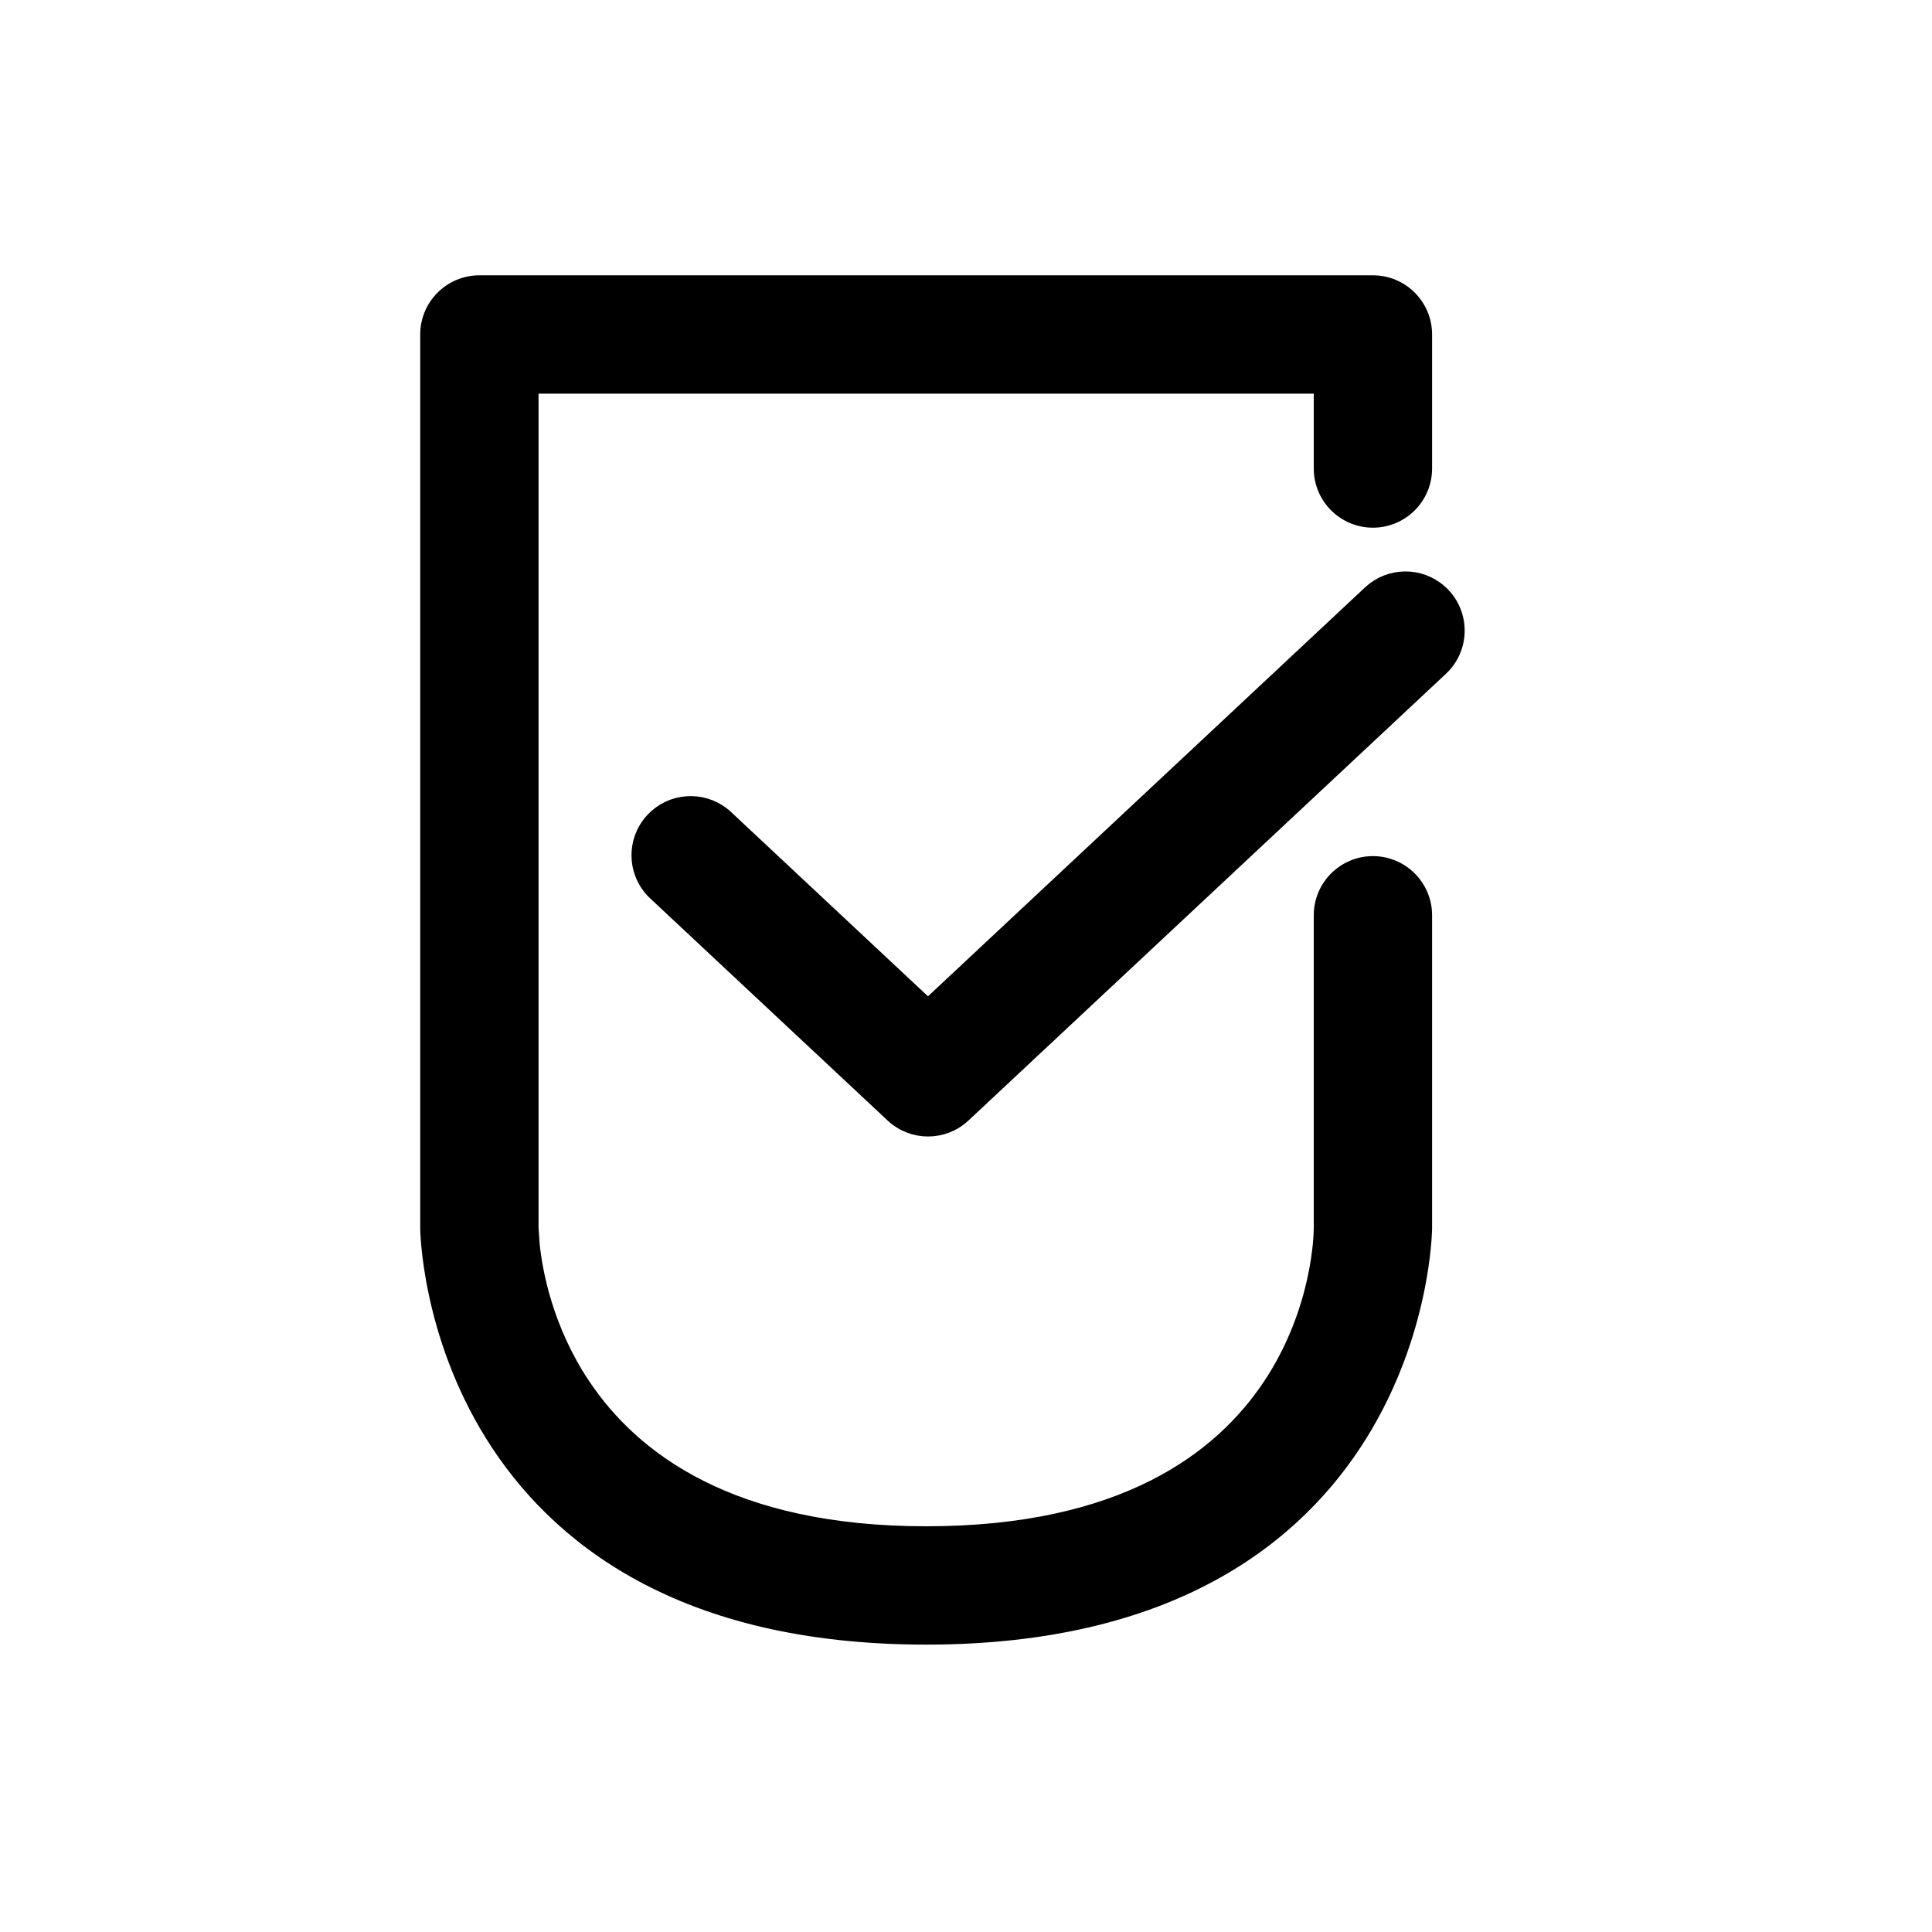
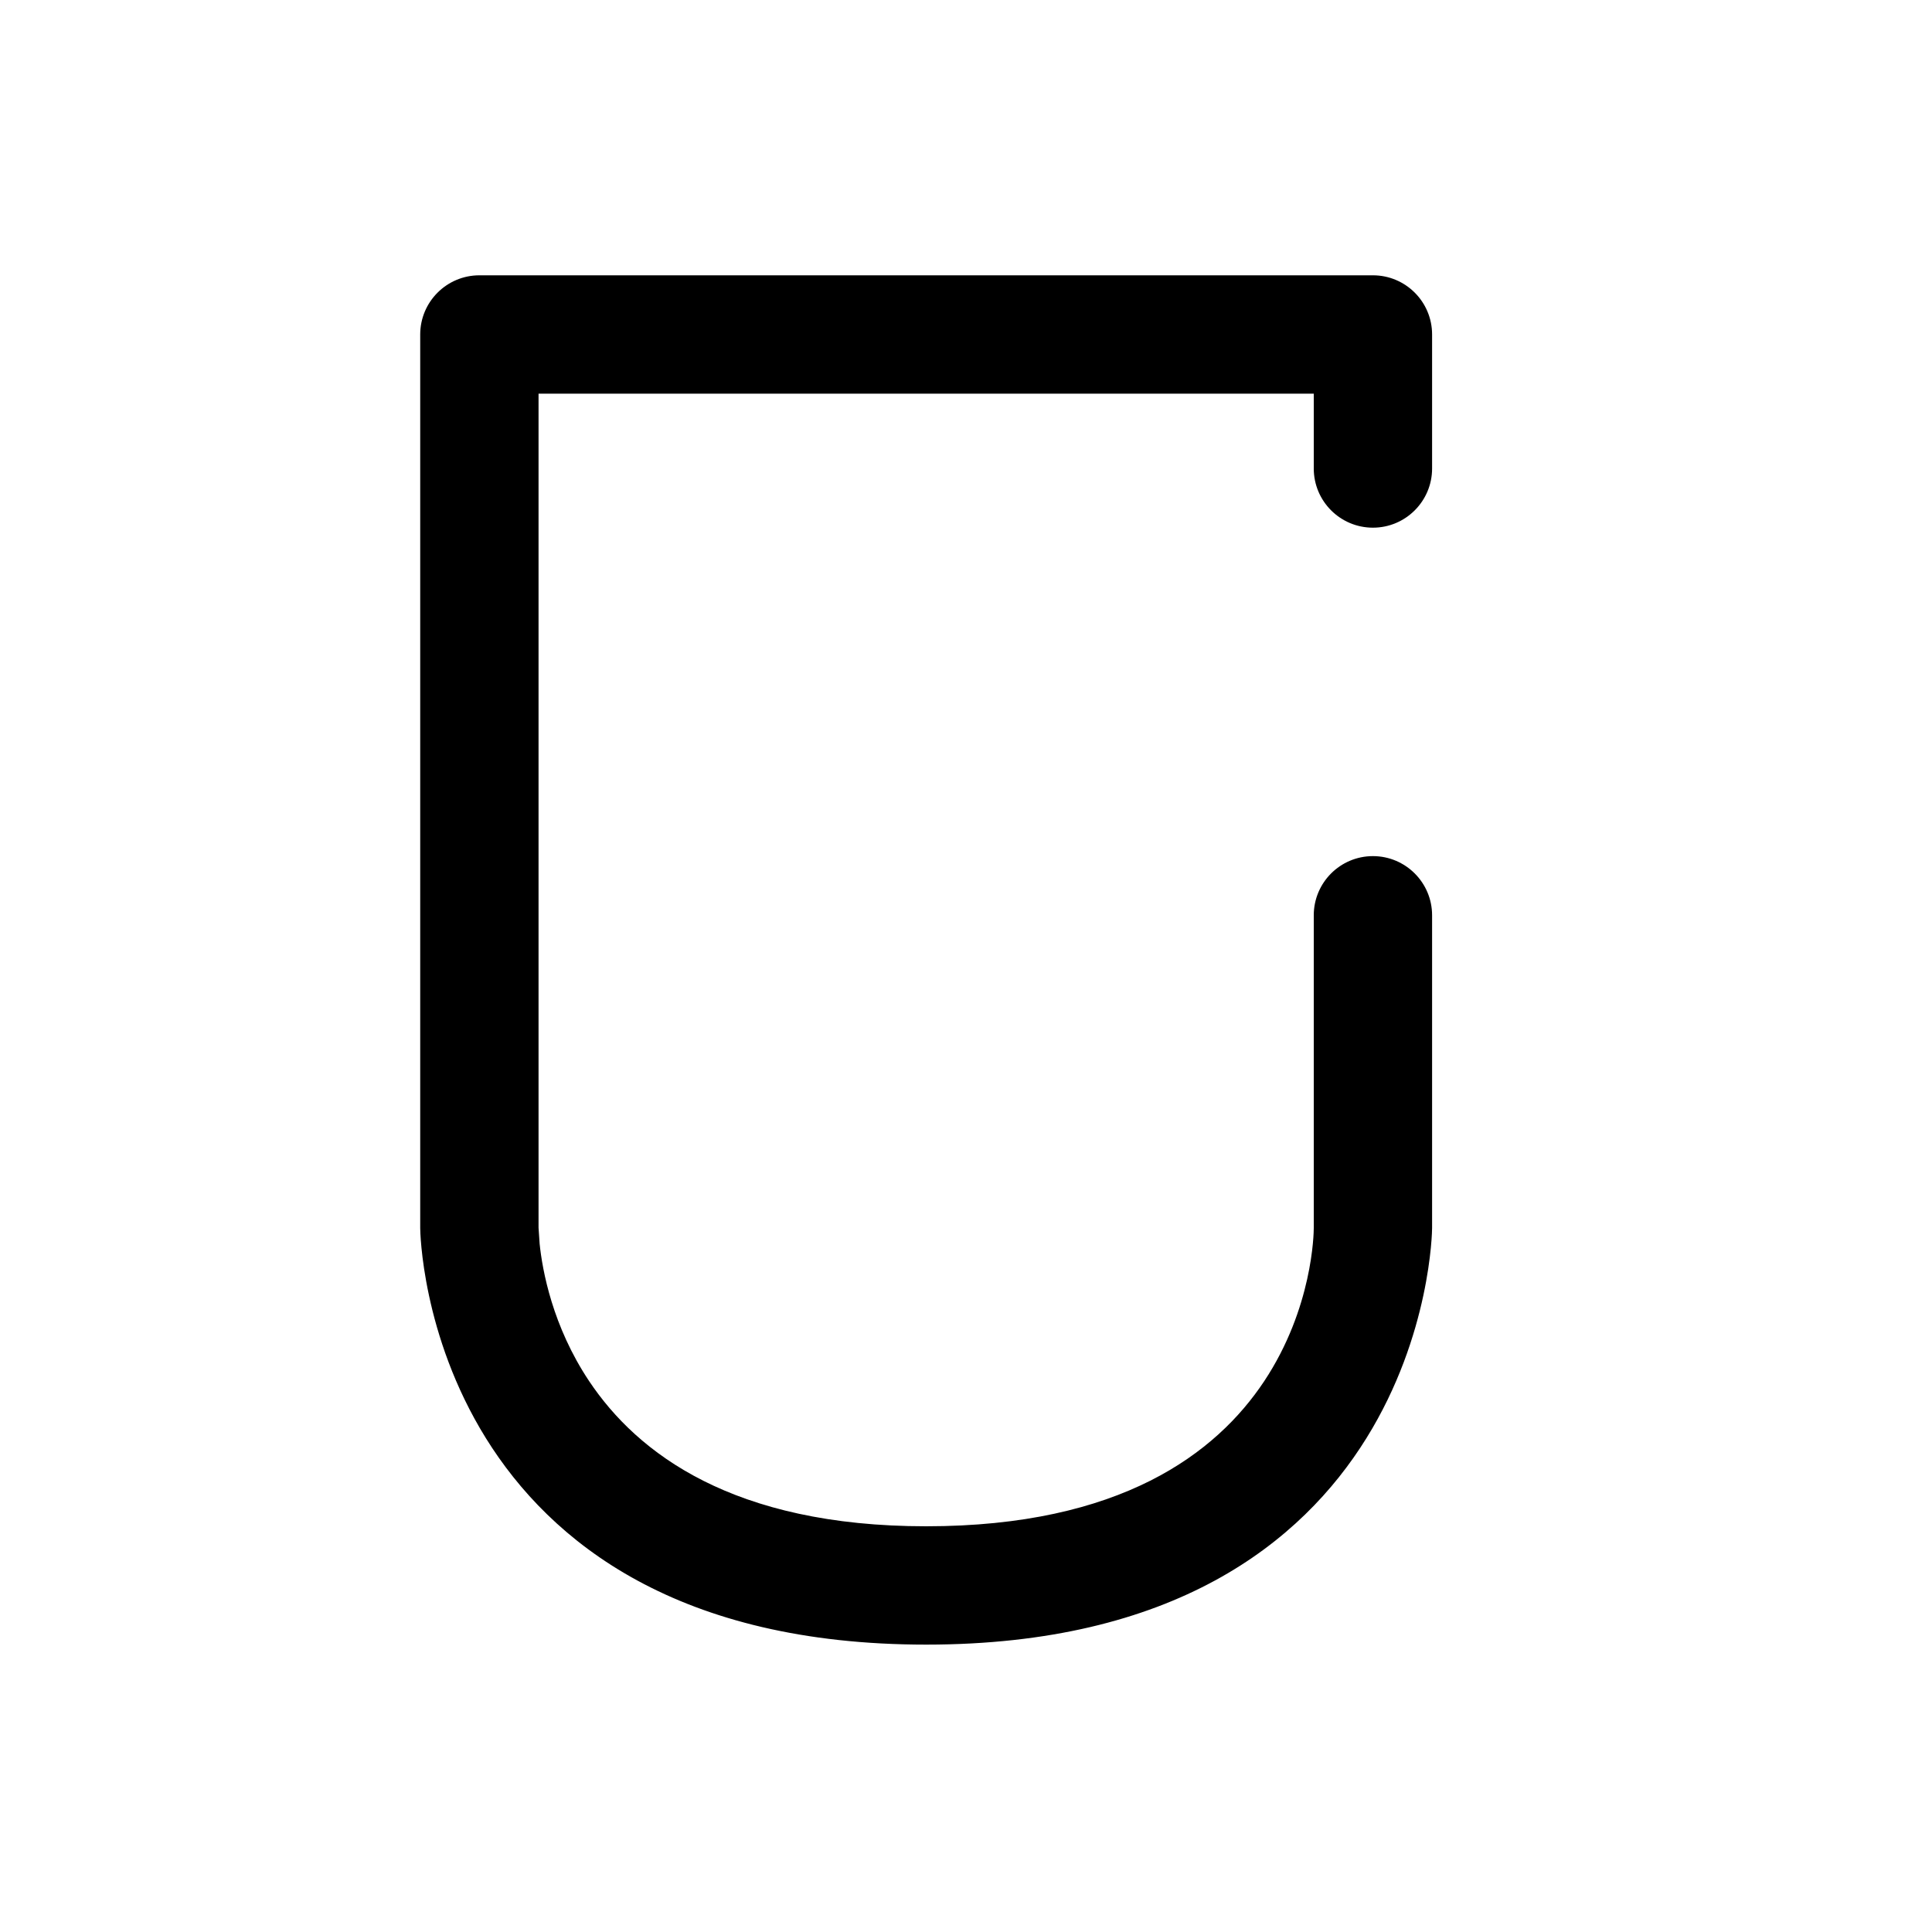
<svg xmlns="http://www.w3.org/2000/svg" width="40" height="40" viewBox="0 0 40 40" fill="none">
  <path d="M28.425 5.85C29.018 5.85 29.5 6.331 29.5 6.925V9.7C29.5 10.293 29.018 10.775 28.425 10.775C27.831 10.775 27.35 10.293 27.35 9.7V8H11V25.424L11.023 25.764C11.081 26.332 11.296 27.514 12.072 28.677C13.101 30.217 15.132 31.75 19.175 31.75C23.246 31.75 25.277 30.218 26.299 28.679C27.327 27.129 27.35 25.545 27.35 25.425V18.95C27.35 18.357 27.831 17.875 28.425 17.875C29.018 17.875 29.5 18.357 29.5 18.95V25.425C29.5 25.479 29.47 27.593 28.162 29.698C26.847 31.815 24.253 33.9 19.175 33.9C14.097 33.9 11.504 31.815 10.188 29.698C8.881 27.593 8.85 25.479 8.85 25.425V6.925C8.85 6.332 9.332 5.85 9.925 5.85H28.425Z" fill="black" stroke="black" stroke-width="0.3" />
-   <path d="M28.448 12.2C28.881 11.87 29.502 11.915 29.883 12.321H29.884C30.29 12.754 30.267 13.435 29.835 13.84L19.948 23.09C19.742 23.283 19.477 23.38 19.214 23.38C18.951 23.38 18.686 23.283 18.48 23.09L13.565 18.492C13.132 18.087 13.109 17.406 13.515 16.973L13.594 16.896C14.005 16.538 14.628 16.543 15.034 16.922L19.213 20.833L28.364 12.271L28.448 12.2Z" fill="black" stroke="black" stroke-width="0.3" />
</svg>